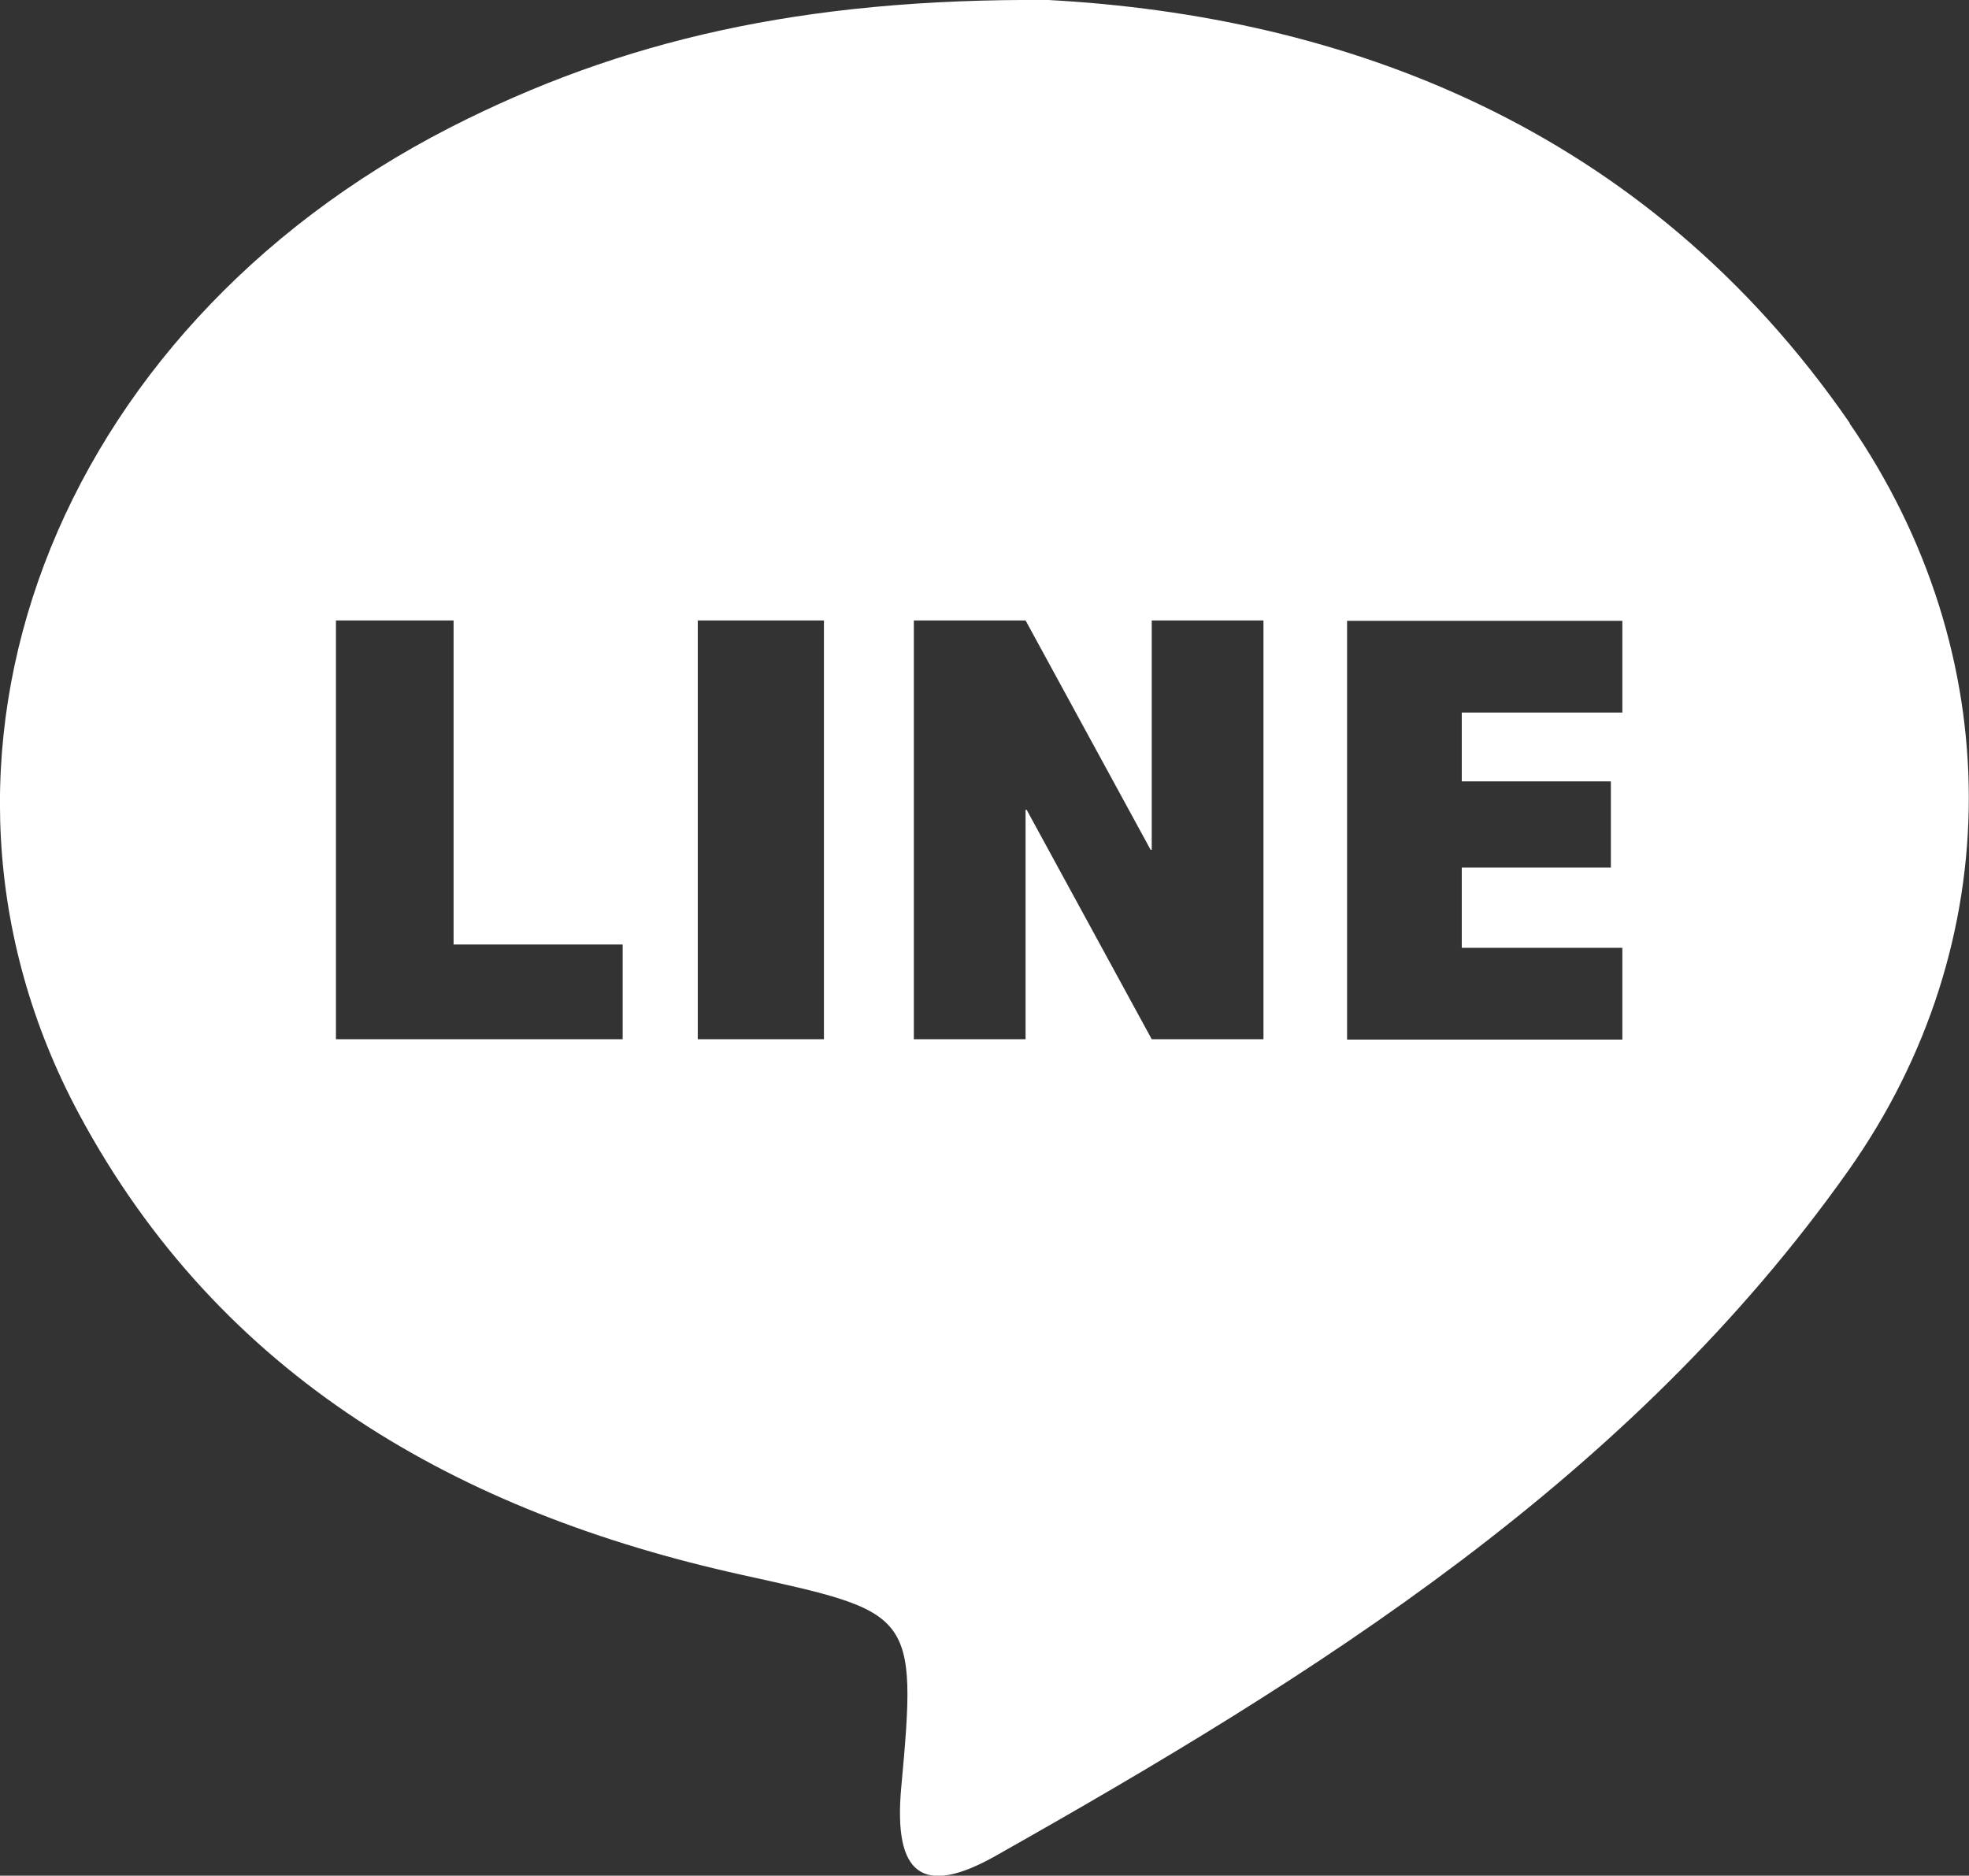
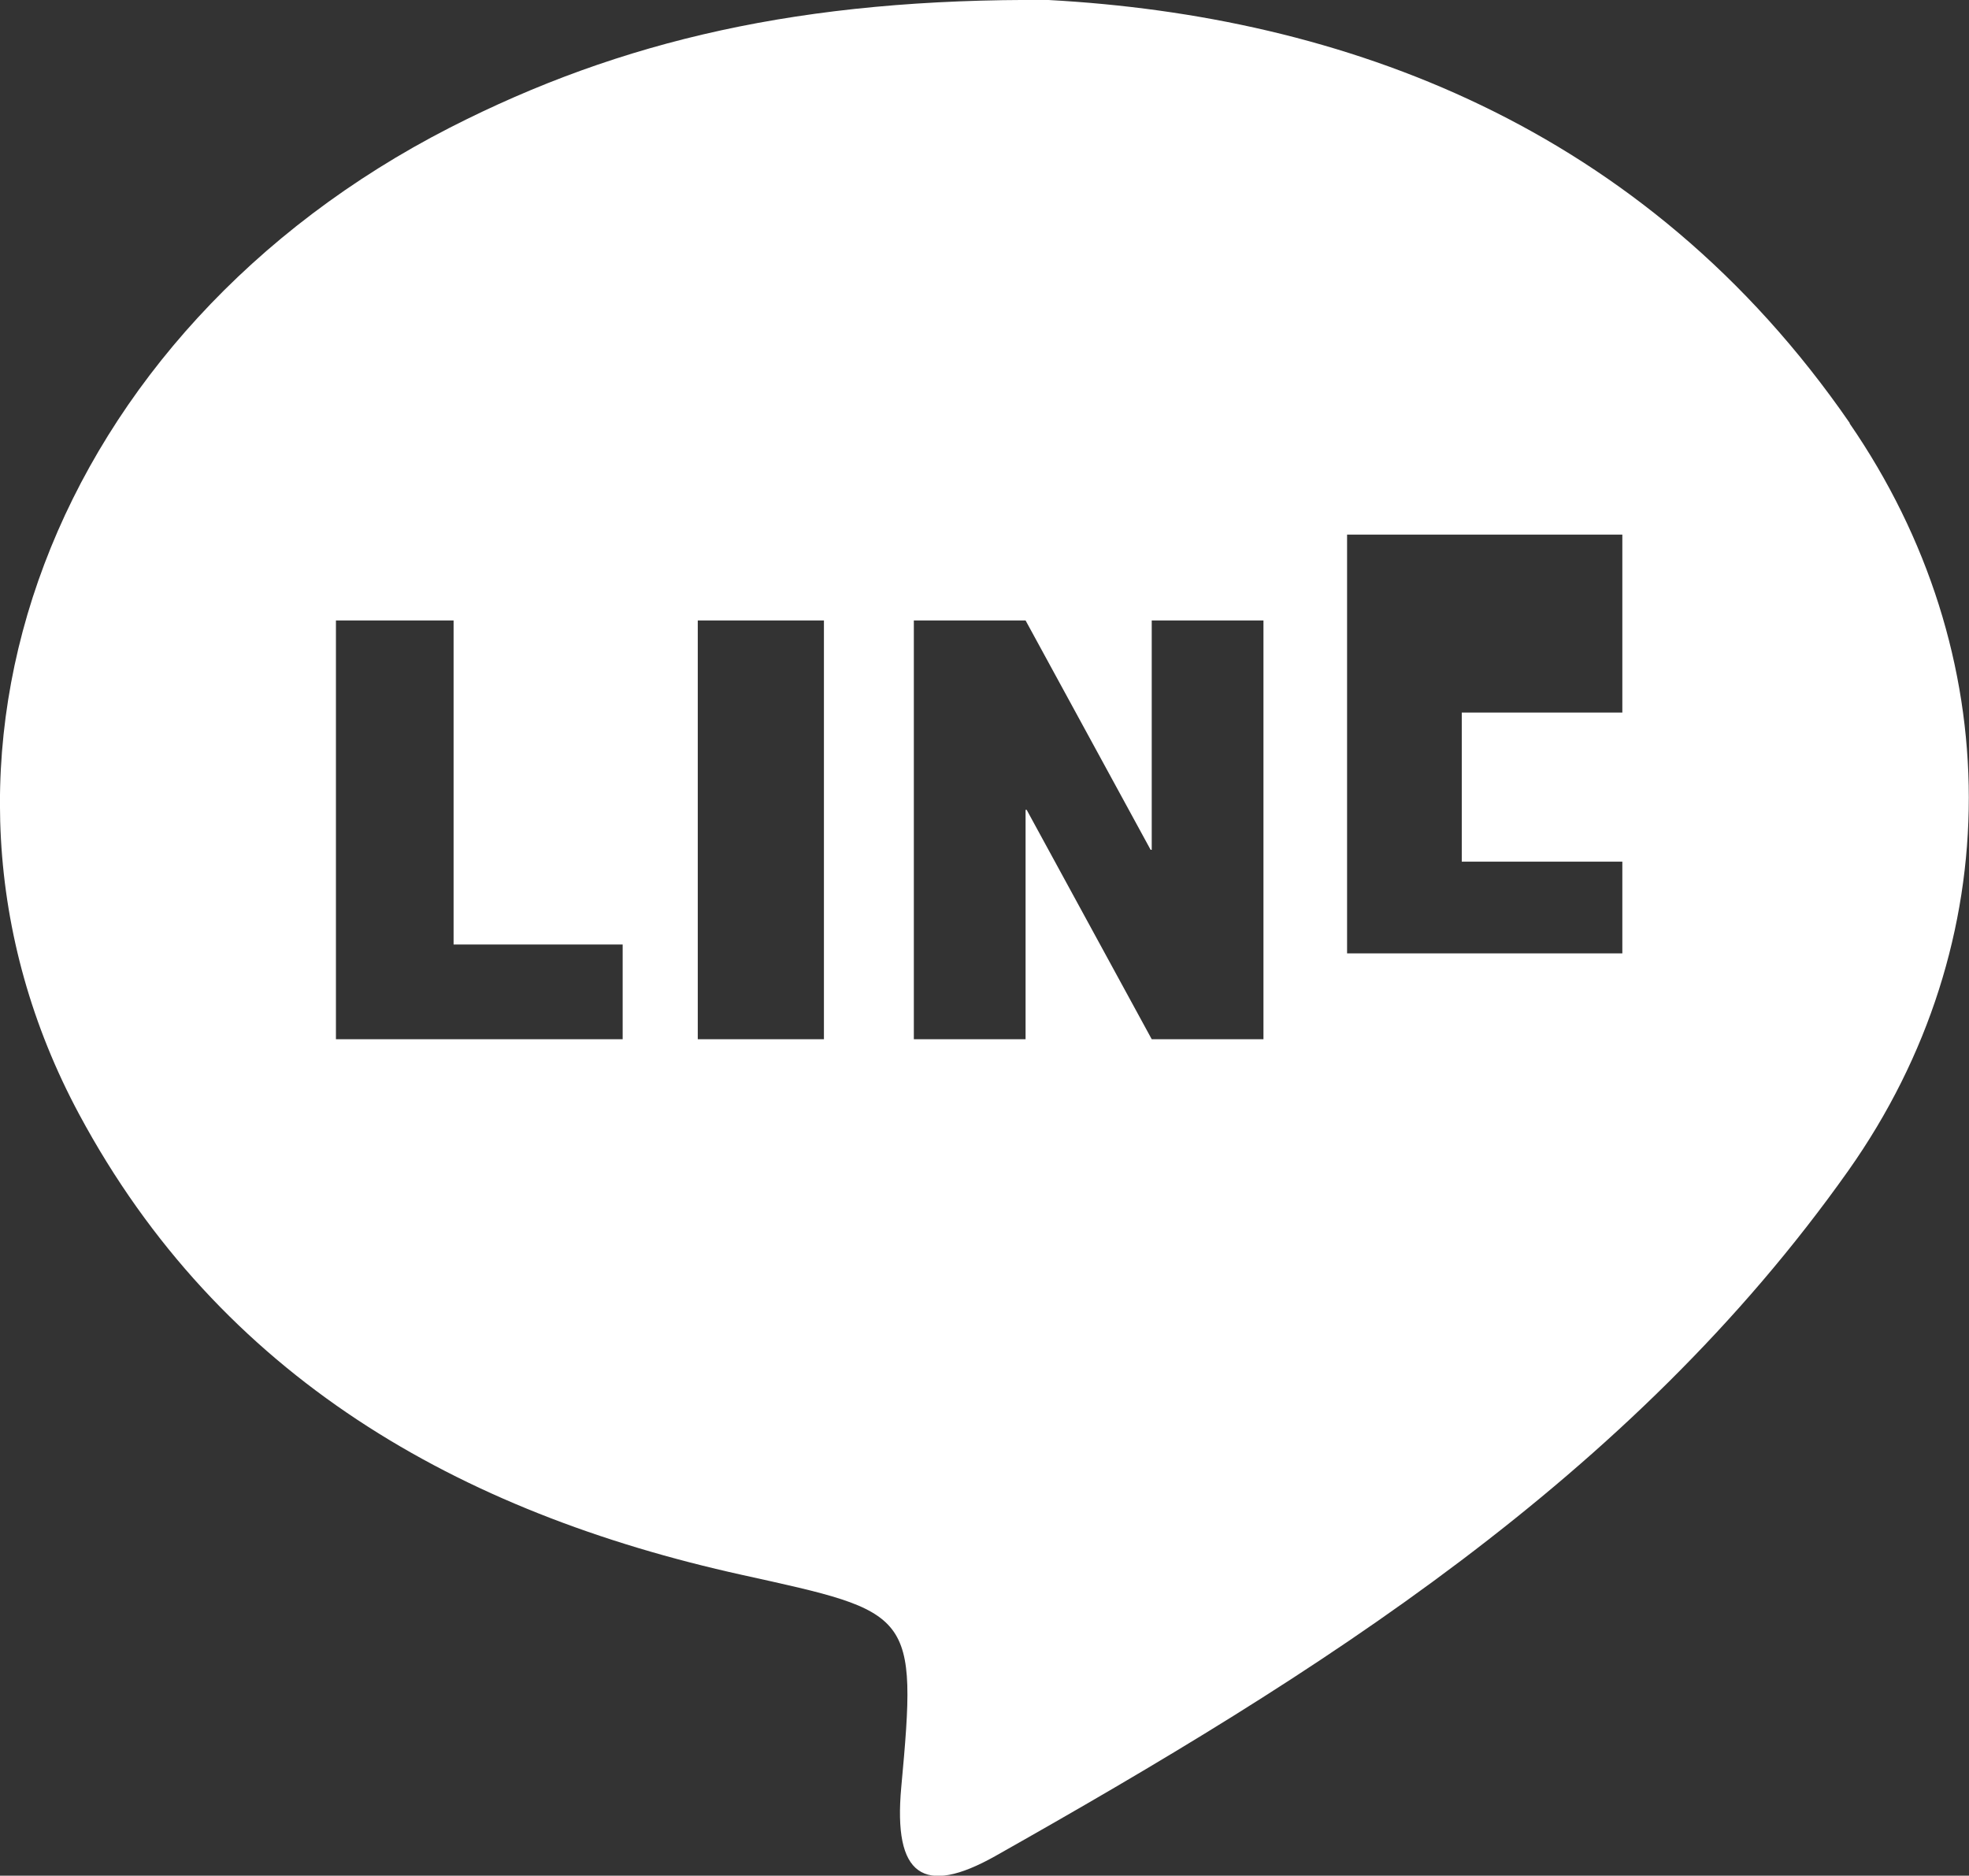
<svg xmlns="http://www.w3.org/2000/svg" version="1.1" viewBox="0 0 532.2 507">
  <rect x="0" y="0" width="532.2" height="507" fill="#333333" stroke="none" />
  <defs>
    <style>
      .cls-1 {
        fill: #fff;
      }
    </style>
  </defs>
  <g>
    <g id="_x32_">
-       <path class="cls-1" d="M500,114.4C444.3,33.6,362.5,4.3,283.4,0c-66.6-.5-115.6,10.9-161.8,34.5C14.4,89.4-30.1,205.3,21.4,301.2c38.2,71.1,102.6,107.6,179.2,124.5,46.2,10.2,47.4,9.8,43,57.4-2.2,24,6,29.5,25.4,18.6,87-49.1,171.6-101.9,230.6-185.3,43.6-61.7,43.1-139.9.3-202ZM168.3,280.9h-77.5v-113.2h31.8v87.6h45.7v25.6ZM222.7,280.9h-34.1v-113.2h34.1v113.2ZM341.5,280.9h-30.2l-33.8-62h-.3v62h-30.2v-113.2h30.2l33.8,62h.3v-62h30.2v113.2ZM438.5,192.6h-43.4v18.6h40.3v23.3h-40.3v21.7h43.4v24.8h-74.4v-113.2h74.4v24.8Z" />
+       <path class="cls-1" d="M500,114.4C444.3,33.6,362.5,4.3,283.4,0c-66.6-.5-115.6,10.9-161.8,34.5C14.4,89.4-30.1,205.3,21.4,301.2c38.2,71.1,102.6,107.6,179.2,124.5,46.2,10.2,47.4,9.8,43,57.4-2.2,24,6,29.5,25.4,18.6,87-49.1,171.6-101.9,230.6-185.3,43.6-61.7,43.1-139.9.3-202ZM168.3,280.9h-77.5v-113.2h31.8v87.6h45.7v25.6ZM222.7,280.9h-34.1v-113.2h34.1v113.2ZM341.5,280.9h-30.2l-33.8-62h-.3v62h-30.2v-113.2h30.2l33.8,62h.3v-62h30.2v113.2ZM438.5,192.6h-43.4v18.6h40.3h-40.3v21.7h43.4v24.8h-74.4v-113.2h74.4v24.8Z" />
    </g>
  </g>
</svg>